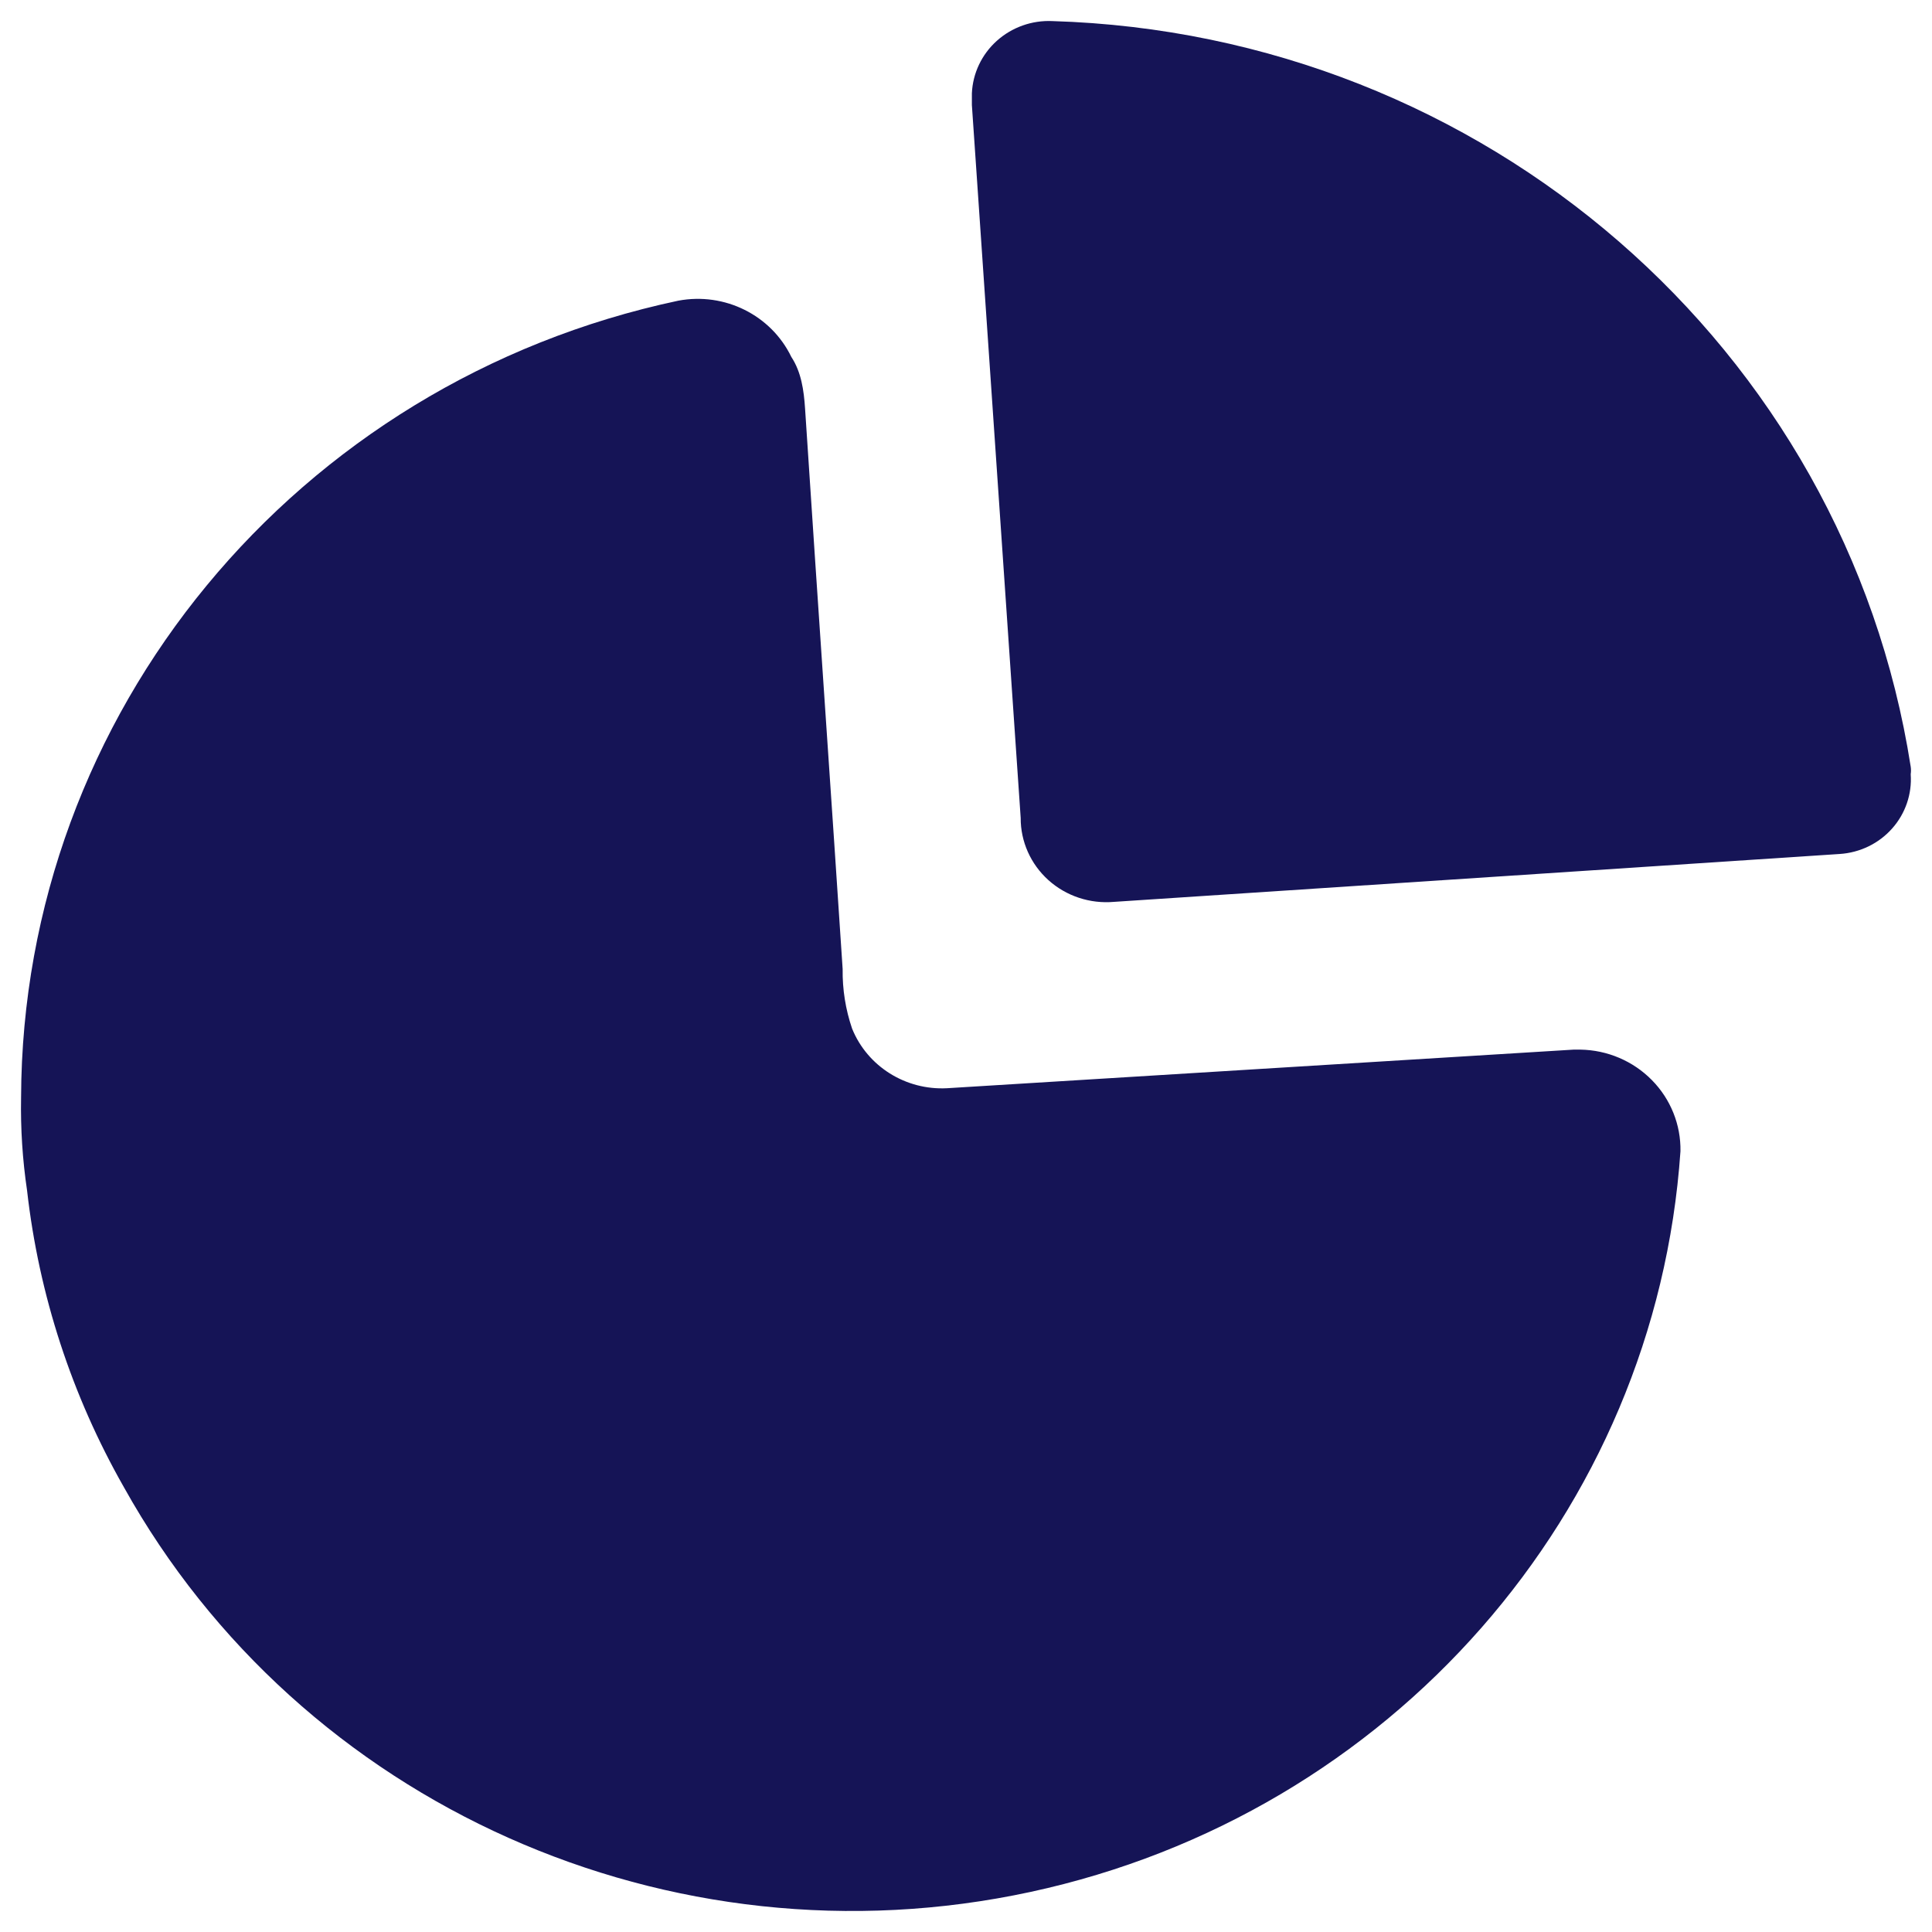
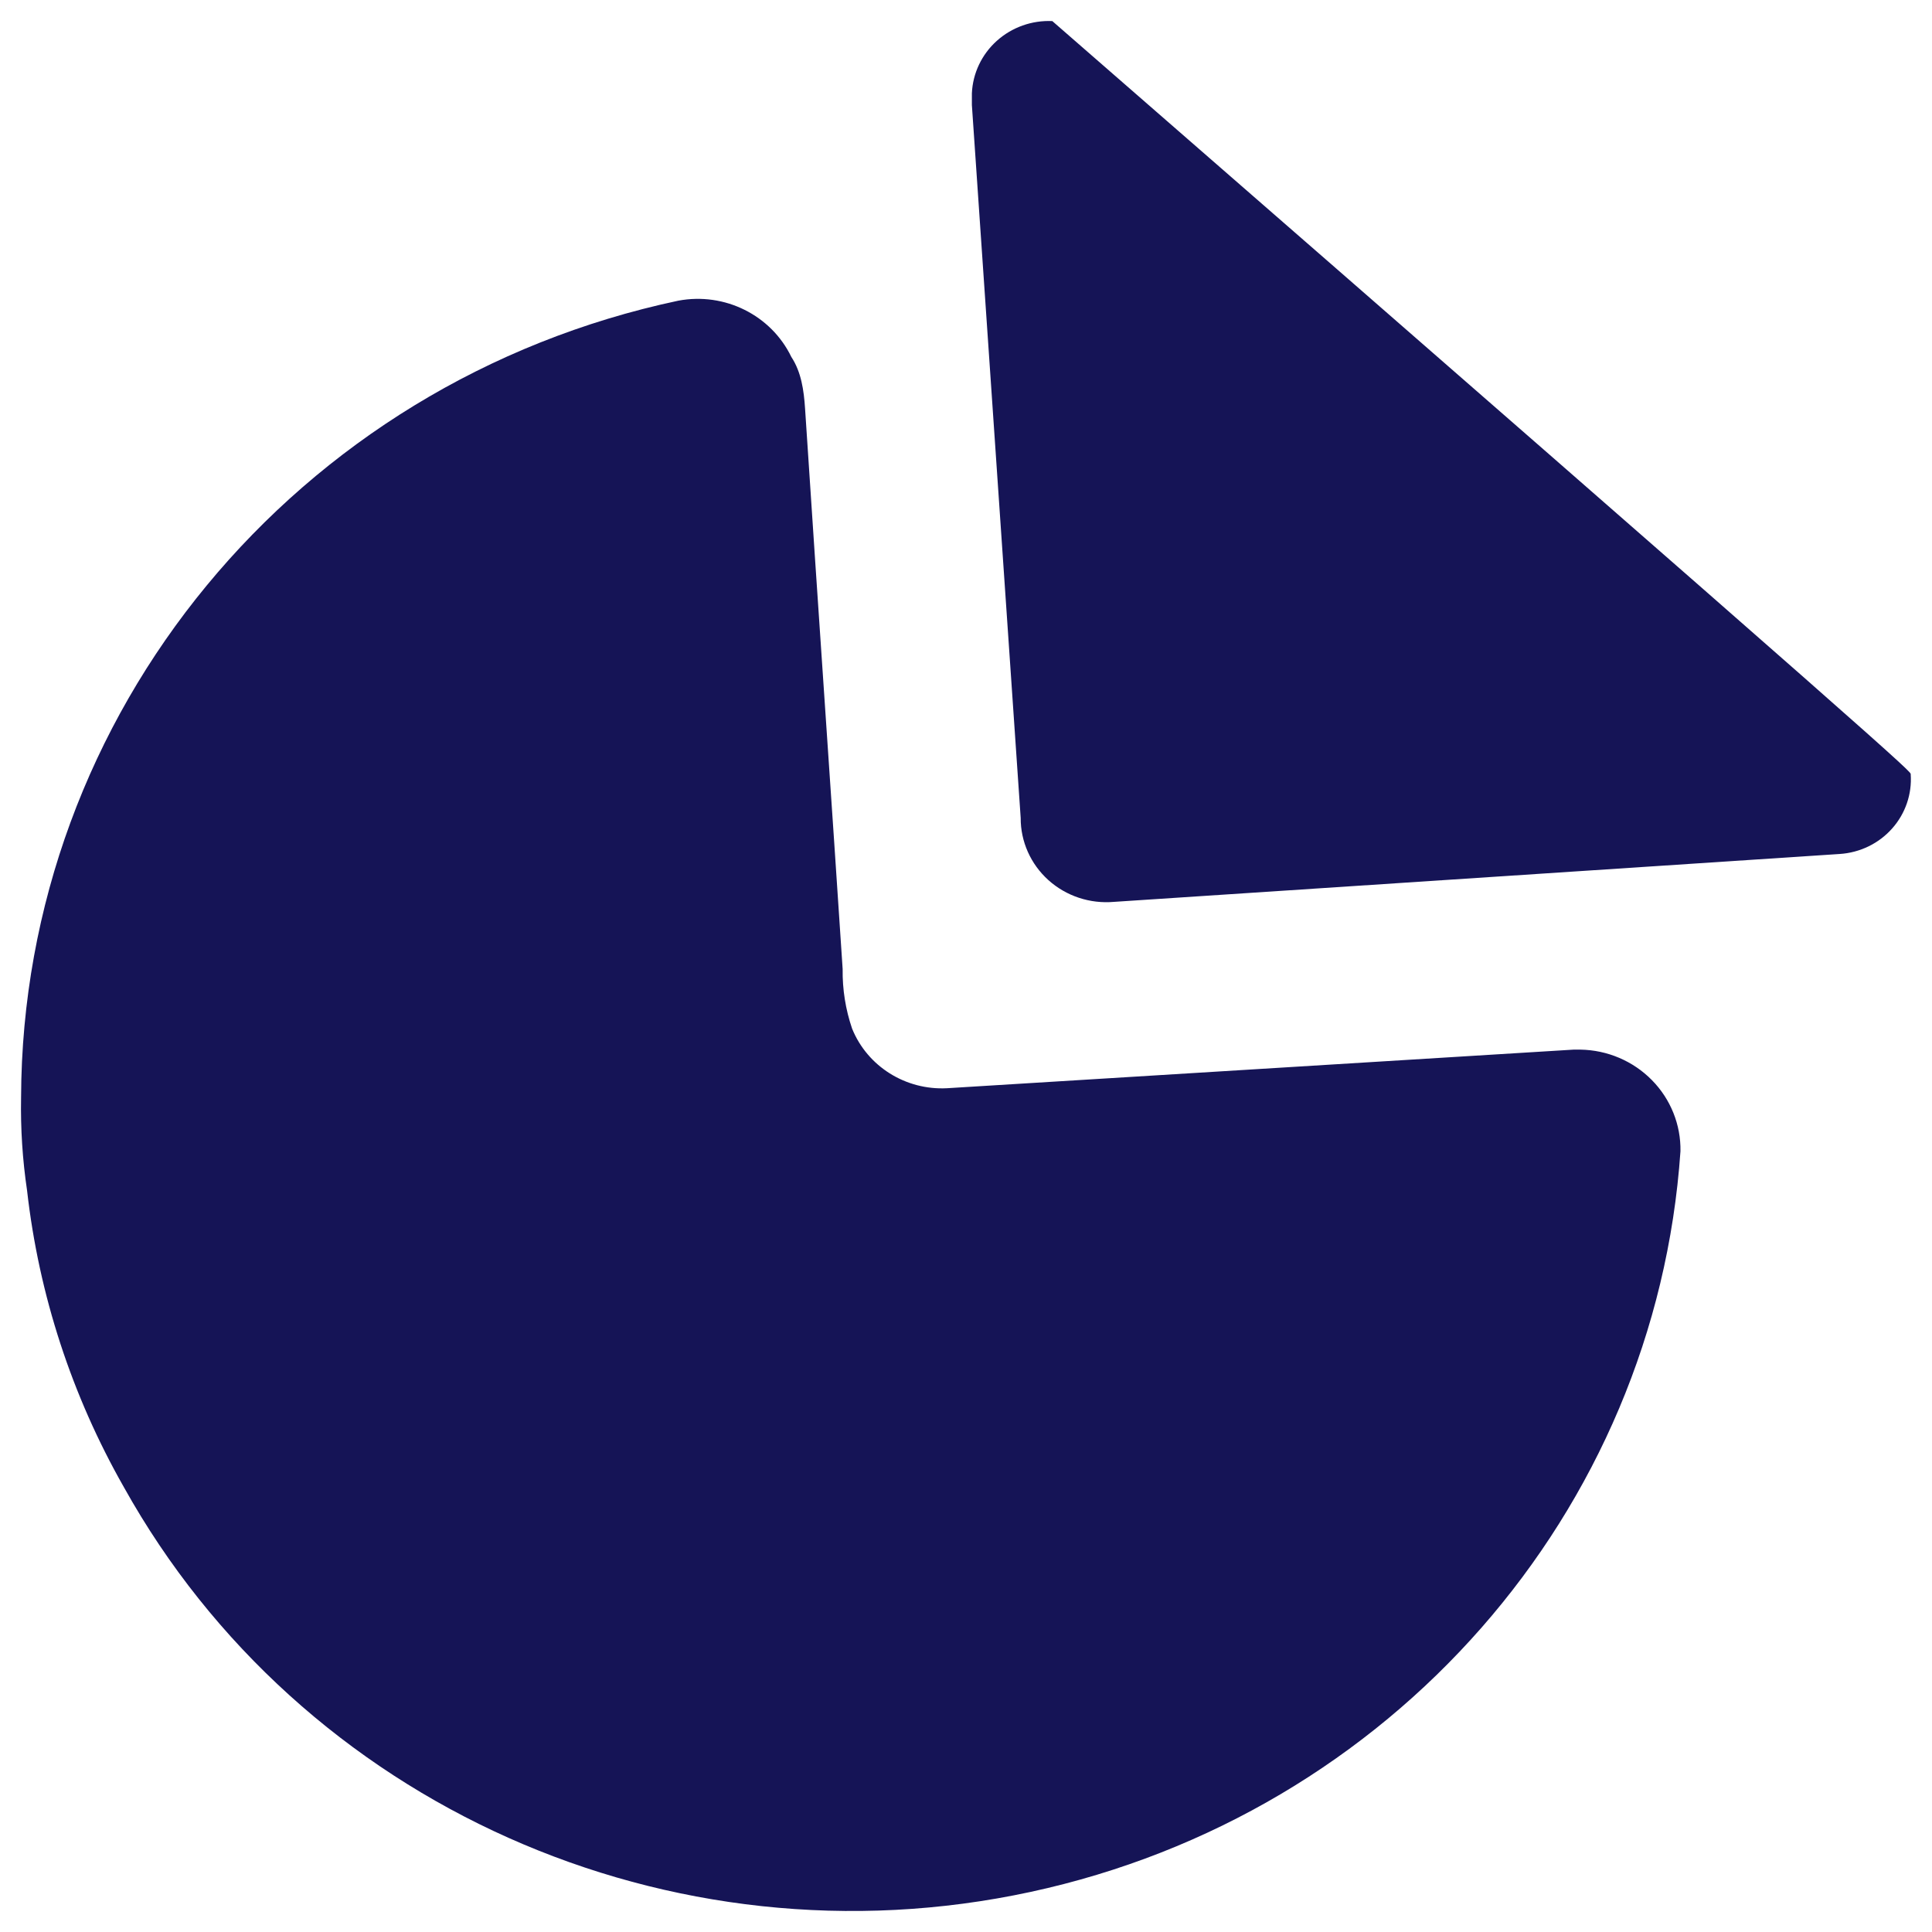
<svg xmlns="http://www.w3.org/2000/svg" width="46" height="46" viewBox="0 0 46 46" fill="none">
-   <path fill-rule="evenodd" clip-rule="evenodd" d="M23.734 0.972C24.094 0.649 24.569 0.48 25.055 0.502C35.34 0.81 43.935 8.276 45.493 18.254C45.502 18.314 45.502 18.374 45.493 18.434C45.526 18.906 45.367 19.372 45.049 19.728C44.732 20.085 44.283 20.302 43.801 20.333L26.523 21.473C25.951 21.523 25.384 21.335 24.962 20.955C24.539 20.574 24.299 20.036 24.302 19.473L23.14 2.501V2.221C23.161 1.744 23.375 1.294 23.734 0.972ZM22.549 25.91L37.467 24.991H37.627C38.271 25.001 38.883 25.262 39.33 25.716C39.777 26.169 40.022 26.779 40.011 27.41C39.421 36.01 33.116 43.195 24.536 45.046C15.956 46.897 7.16 42.97 2.948 35.406C1.709 33.228 0.926 30.829 0.645 28.349C0.536 27.615 0.488 26.873 0.502 26.13C0.531 16.986 7.041 9.093 16.151 7.159C17.254 6.952 18.36 7.503 18.841 8.498C19.078 8.857 19.14 9.295 19.168 9.725C19.326 12.141 19.488 14.538 19.65 16.925C19.79 18.979 19.928 21.025 20.063 23.072C20.056 23.554 20.132 24.034 20.288 24.491C20.653 25.391 21.563 25.962 22.549 25.91Z" fill="#151456" />
+   <path fill-rule="evenodd" clip-rule="evenodd" d="M23.734 0.972C24.094 0.649 24.569 0.48 25.055 0.502C45.502 18.314 45.502 18.374 45.493 18.434C45.526 18.906 45.367 19.372 45.049 19.728C44.732 20.085 44.283 20.302 43.801 20.333L26.523 21.473C25.951 21.523 25.384 21.335 24.962 20.955C24.539 20.574 24.299 20.036 24.302 19.473L23.14 2.501V2.221C23.161 1.744 23.375 1.294 23.734 0.972ZM22.549 25.91L37.467 24.991H37.627C38.271 25.001 38.883 25.262 39.33 25.716C39.777 26.169 40.022 26.779 40.011 27.41C39.421 36.01 33.116 43.195 24.536 45.046C15.956 46.897 7.16 42.97 2.948 35.406C1.709 33.228 0.926 30.829 0.645 28.349C0.536 27.615 0.488 26.873 0.502 26.13C0.531 16.986 7.041 9.093 16.151 7.159C17.254 6.952 18.36 7.503 18.841 8.498C19.078 8.857 19.14 9.295 19.168 9.725C19.326 12.141 19.488 14.538 19.65 16.925C19.79 18.979 19.928 21.025 20.063 23.072C20.056 23.554 20.132 24.034 20.288 24.491C20.653 25.391 21.563 25.962 22.549 25.91Z" fill="#151456" />
</svg>